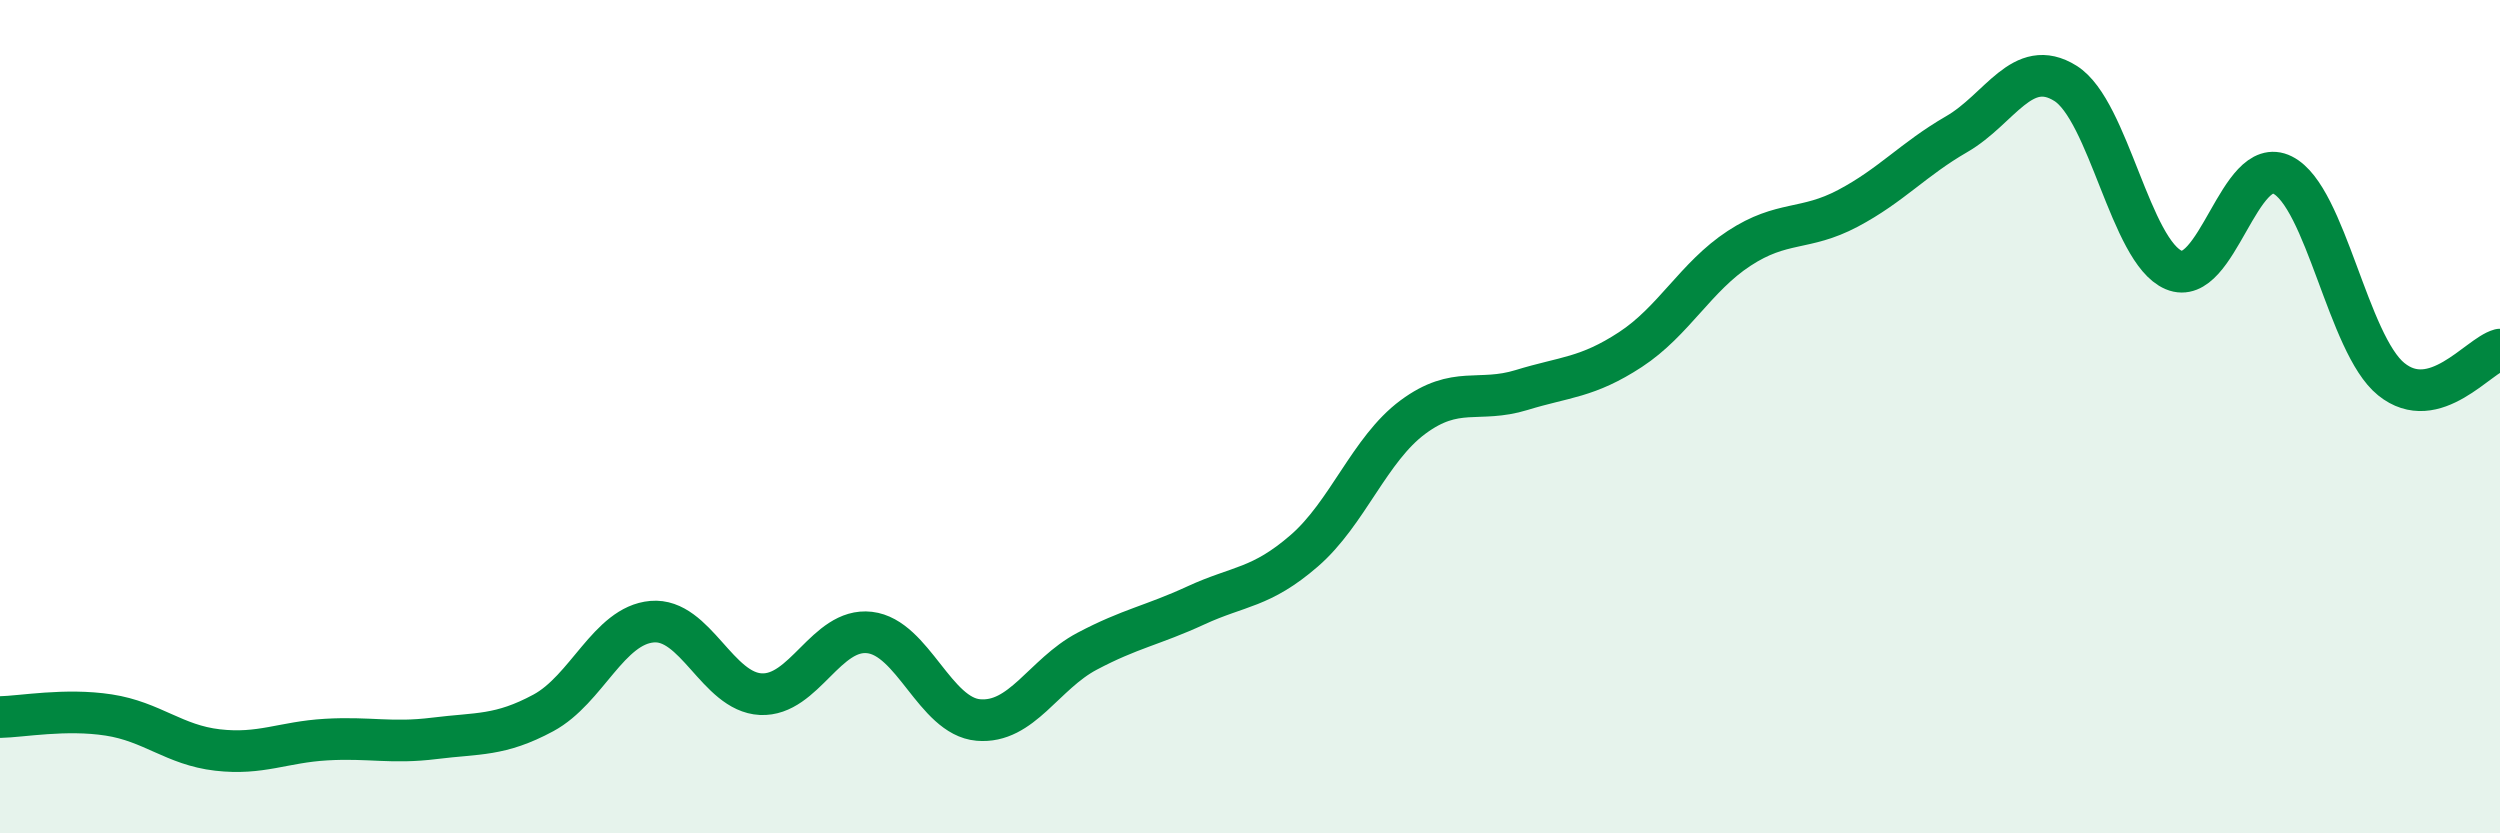
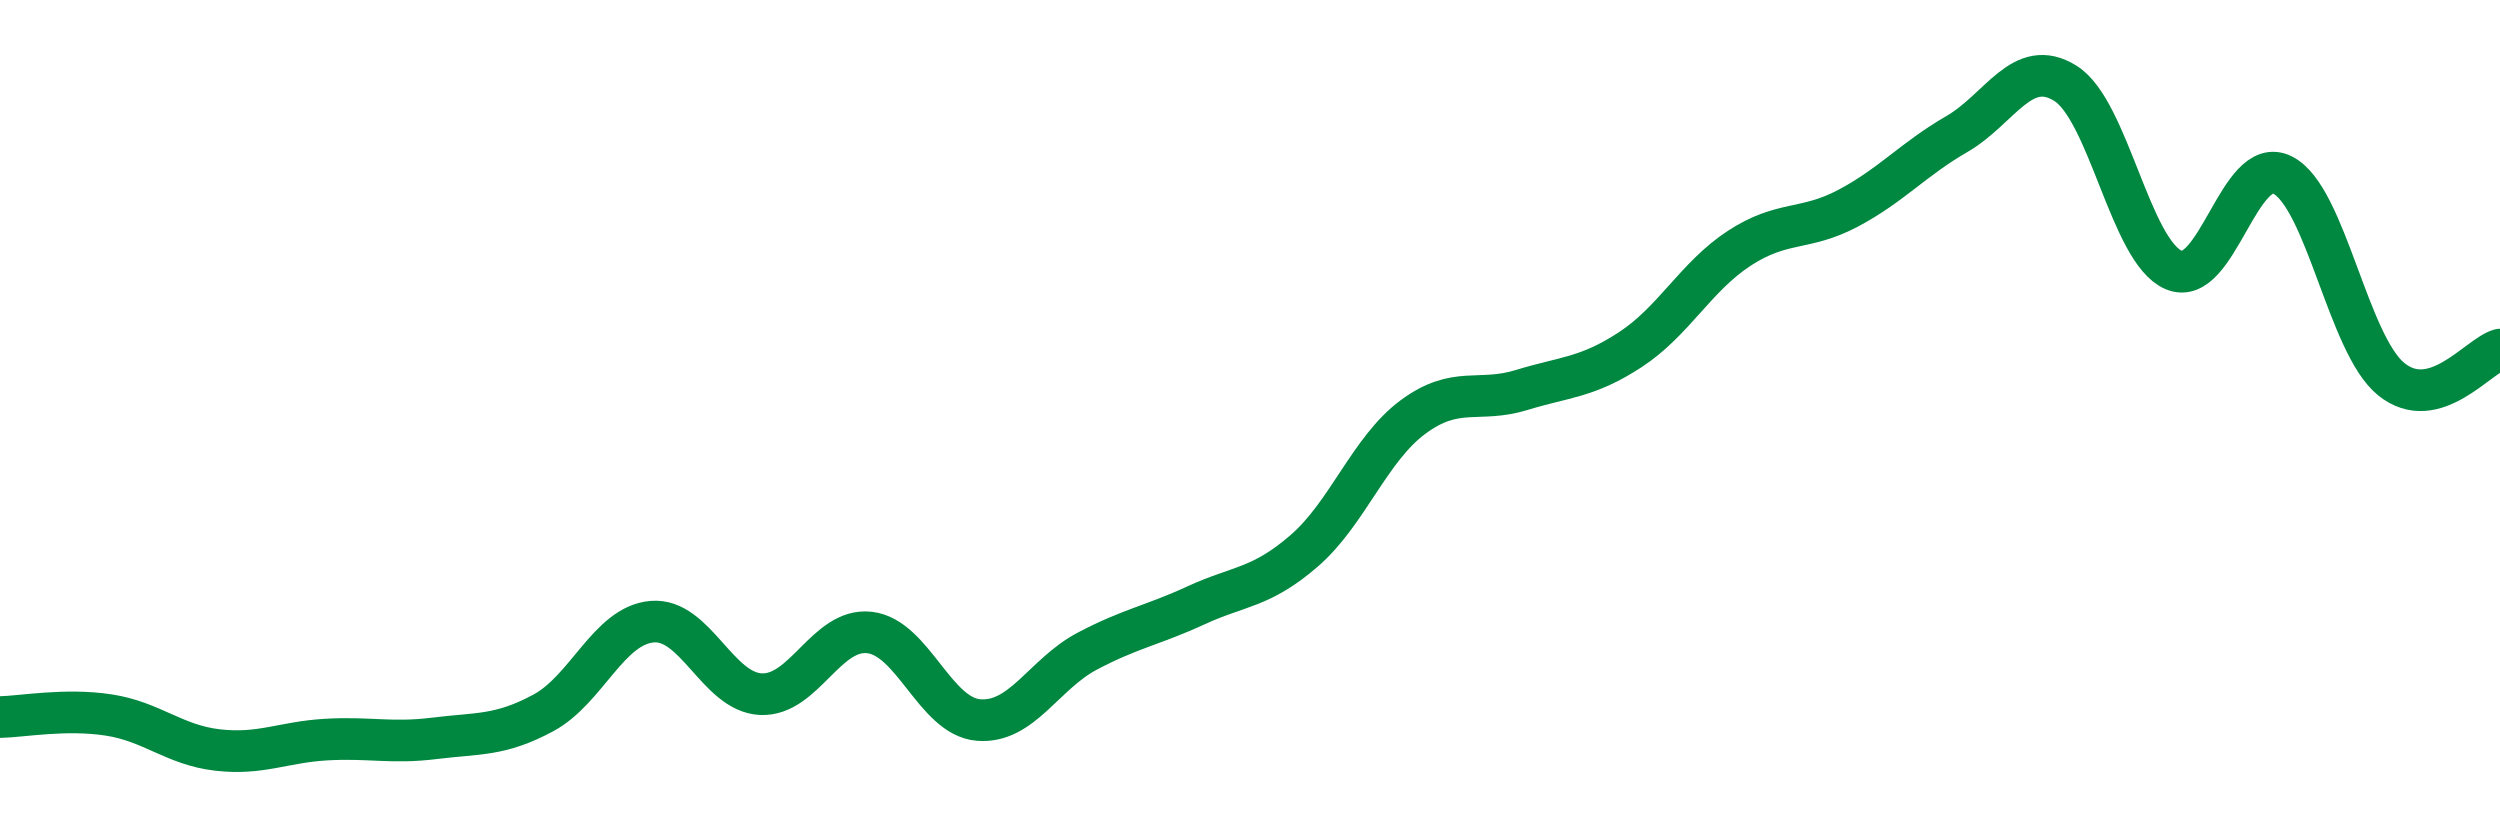
<svg xmlns="http://www.w3.org/2000/svg" width="60" height="20" viewBox="0 0 60 20">
-   <path d="M 0,17.21 C 0.52,17.2 1.57,17 2.61,17.16 C 3.65,17.32 4.18,17.88 5.22,18 C 6.26,18.12 6.79,17.81 7.83,17.75 C 8.87,17.69 9.39,17.85 10.43,17.72 C 11.47,17.59 12,17.67 13.04,17.11 C 14.08,16.55 14.61,15.01 15.65,14.92 C 16.69,14.83 17.22,16.61 18.26,16.66 C 19.3,16.71 19.83,15.06 20.87,15.18 C 21.91,15.3 22.44,17.19 23.48,17.28 C 24.52,17.37 25.05,16.18 26.09,15.63 C 27.13,15.08 27.66,15.01 28.7,14.53 C 29.74,14.05 30.26,14.12 31.3,13.22 C 32.34,12.32 32.87,10.78 33.91,10.01 C 34.95,9.24 35.48,9.68 36.52,9.36 C 37.56,9.04 38.09,9.07 39.13,8.39 C 40.17,7.71 40.7,6.64 41.74,5.96 C 42.78,5.28 43.31,5.55 44.35,5 C 45.39,4.45 45.92,3.82 46.96,3.22 C 48,2.62 48.53,1.35 49.57,2 C 50.61,2.65 51.13,6.04 52.17,6.48 C 53.21,6.92 53.74,3.68 54.78,4.2 C 55.82,4.72 56.35,8.26 57.39,9.1 C 58.43,9.94 59.48,8.53 60,8.39L60 20L0 20Z" fill="#008740" opacity="0.1" stroke-linecap="round" stroke-linejoin="round" />
  <path d="M 0,17.21 C 0.52,17.2 1.57,17 2.61,17.16 C 3.65,17.32 4.18,17.88 5.22,18 C 6.26,18.12 6.79,17.81 7.83,17.75 C 8.87,17.69 9.39,17.85 10.43,17.72 C 11.47,17.59 12,17.67 13.04,17.11 C 14.08,16.55 14.61,15.01 15.65,14.92 C 16.69,14.83 17.22,16.61 18.26,16.66 C 19.3,16.71 19.83,15.06 20.87,15.18 C 21.91,15.3 22.44,17.19 23.48,17.28 C 24.52,17.37 25.05,16.18 26.09,15.63 C 27.13,15.08 27.66,15.01 28.7,14.53 C 29.74,14.05 30.26,14.12 31.3,13.22 C 32.34,12.32 32.87,10.78 33.91,10.01 C 34.95,9.24 35.48,9.68 36.52,9.36 C 37.56,9.04 38.09,9.07 39.13,8.39 C 40.17,7.71 40.7,6.64 41.74,5.96 C 42.78,5.28 43.31,5.55 44.35,5 C 45.39,4.45 45.92,3.82 46.96,3.22 C 48,2.62 48.53,1.35 49.57,2 C 50.61,2.65 51.13,6.04 52.17,6.48 C 53.21,6.92 53.74,3.68 54.78,4.2 C 55.82,4.72 56.35,8.26 57.39,9.1 C 58.43,9.94 59.48,8.53 60,8.39" stroke="#008740" stroke-width="1" fill="none" stroke-linecap="round" stroke-linejoin="round" />
</svg>